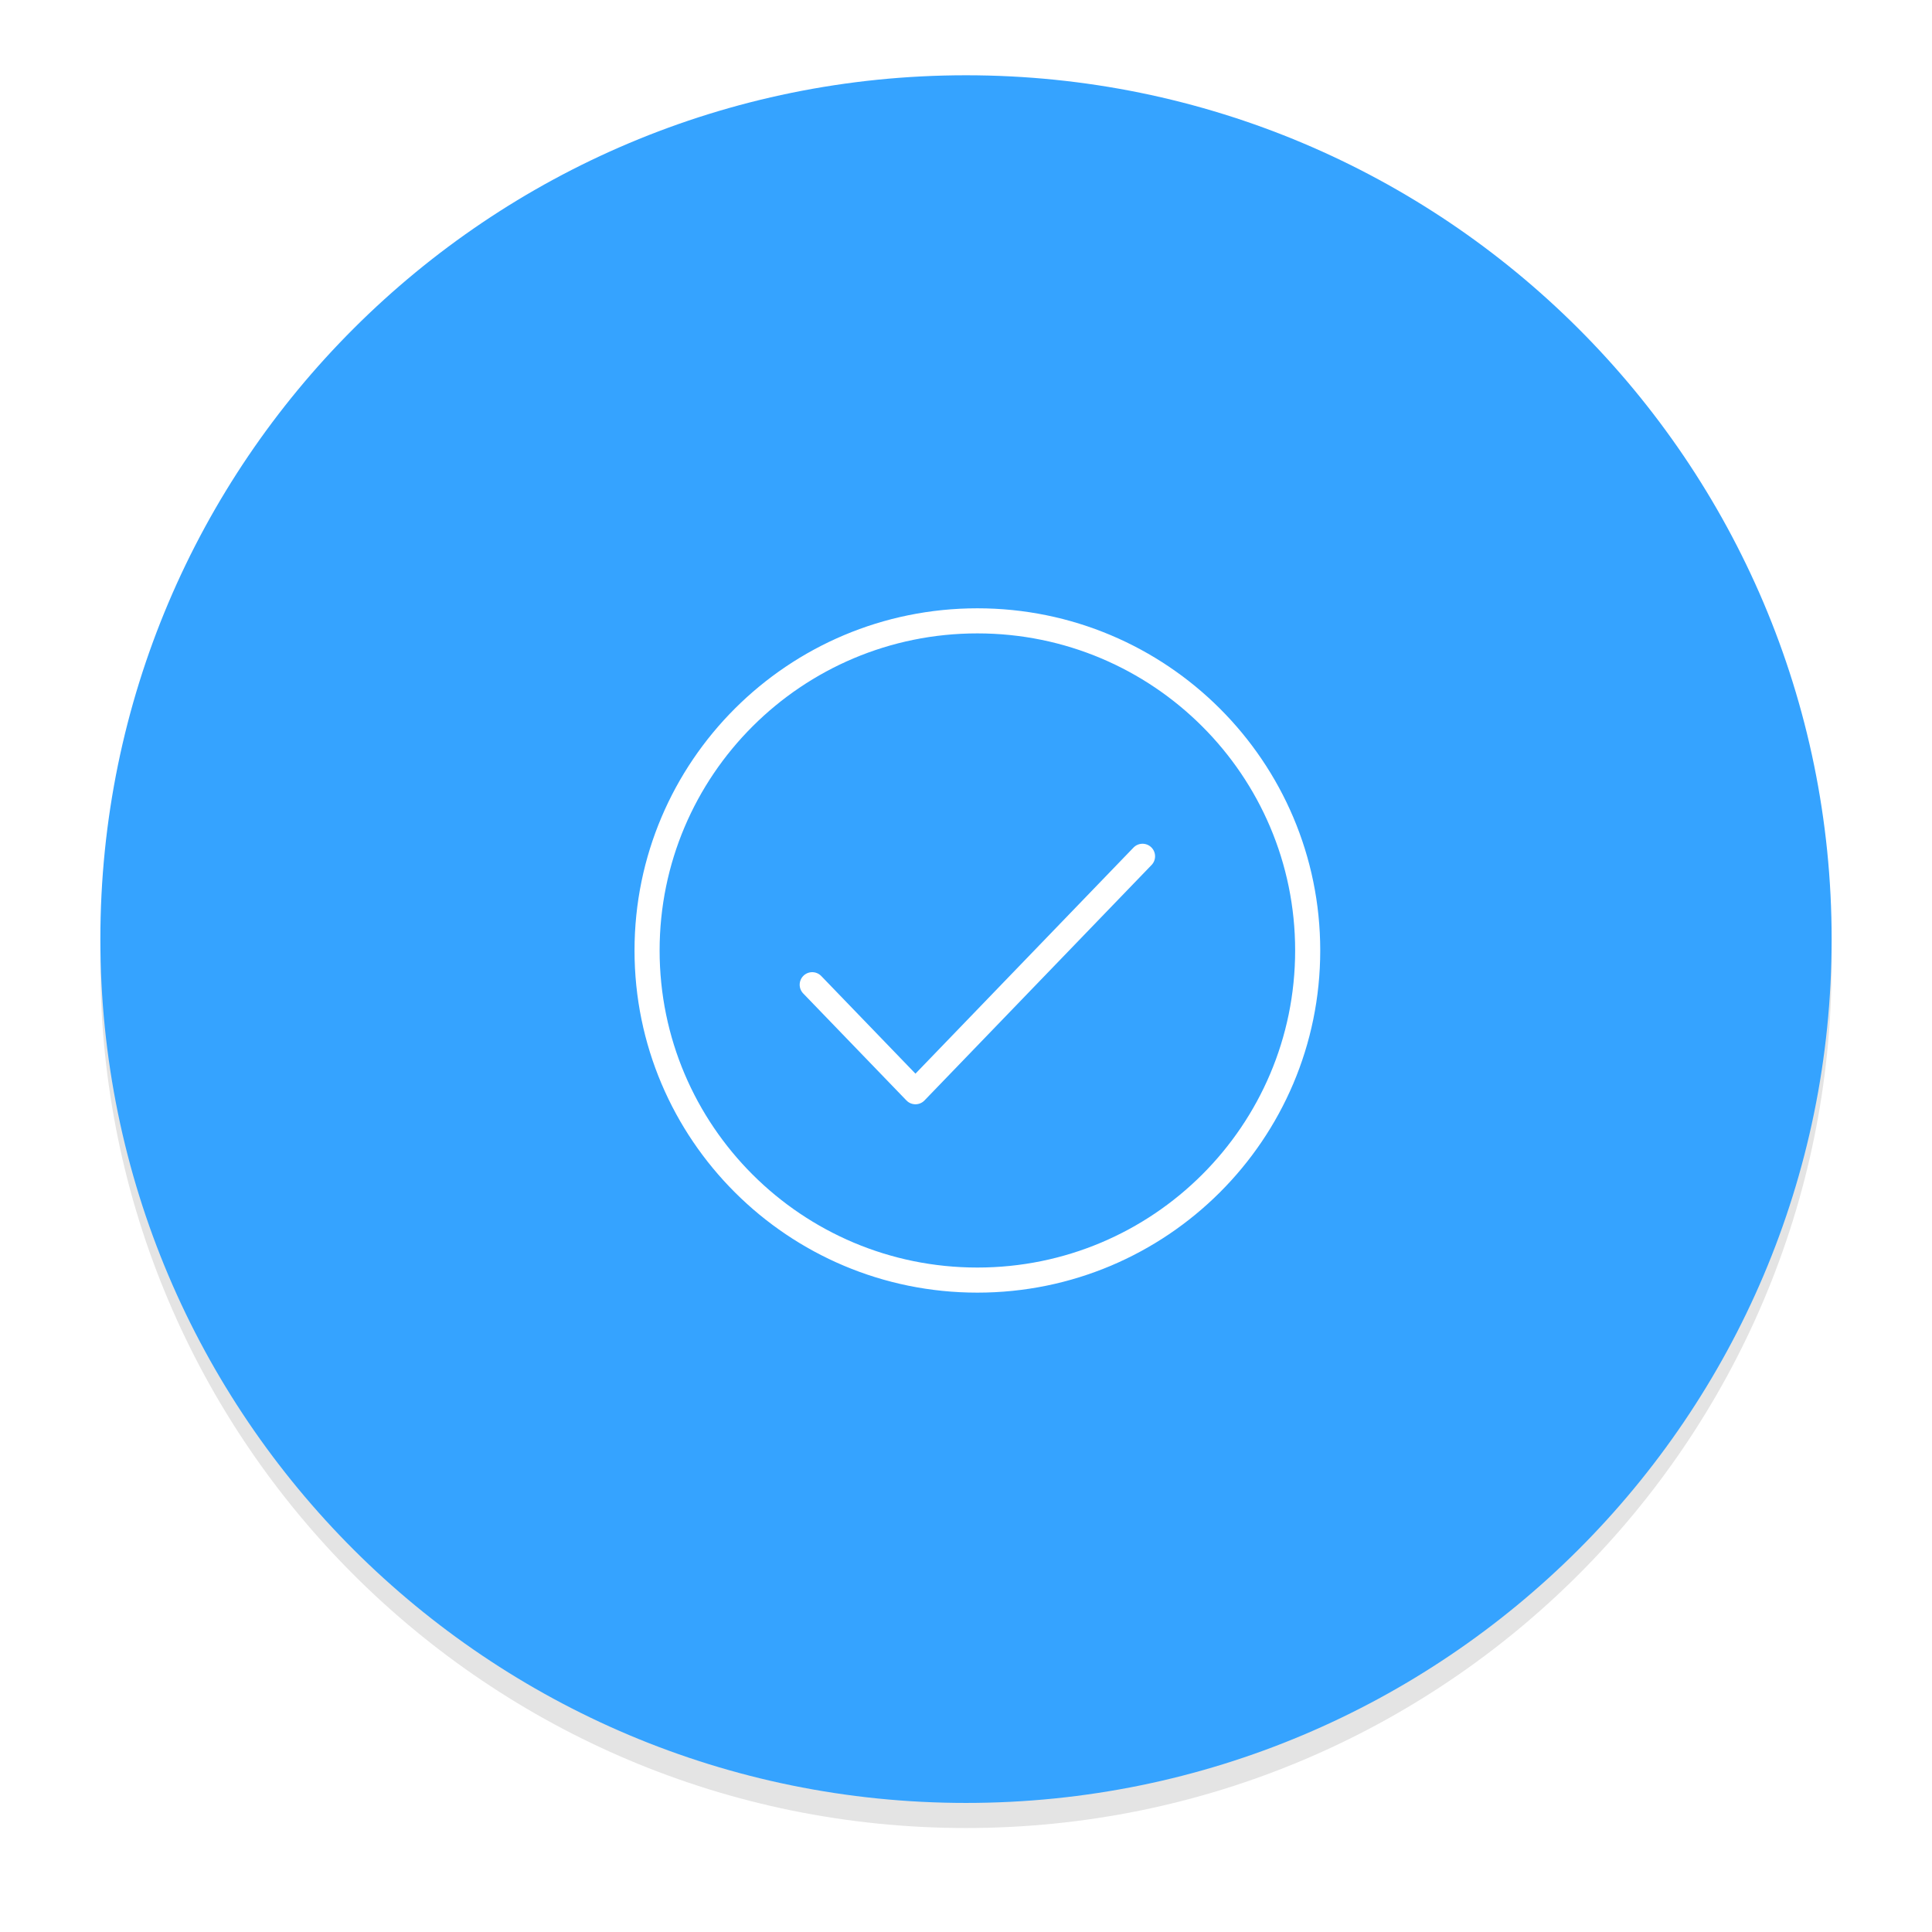
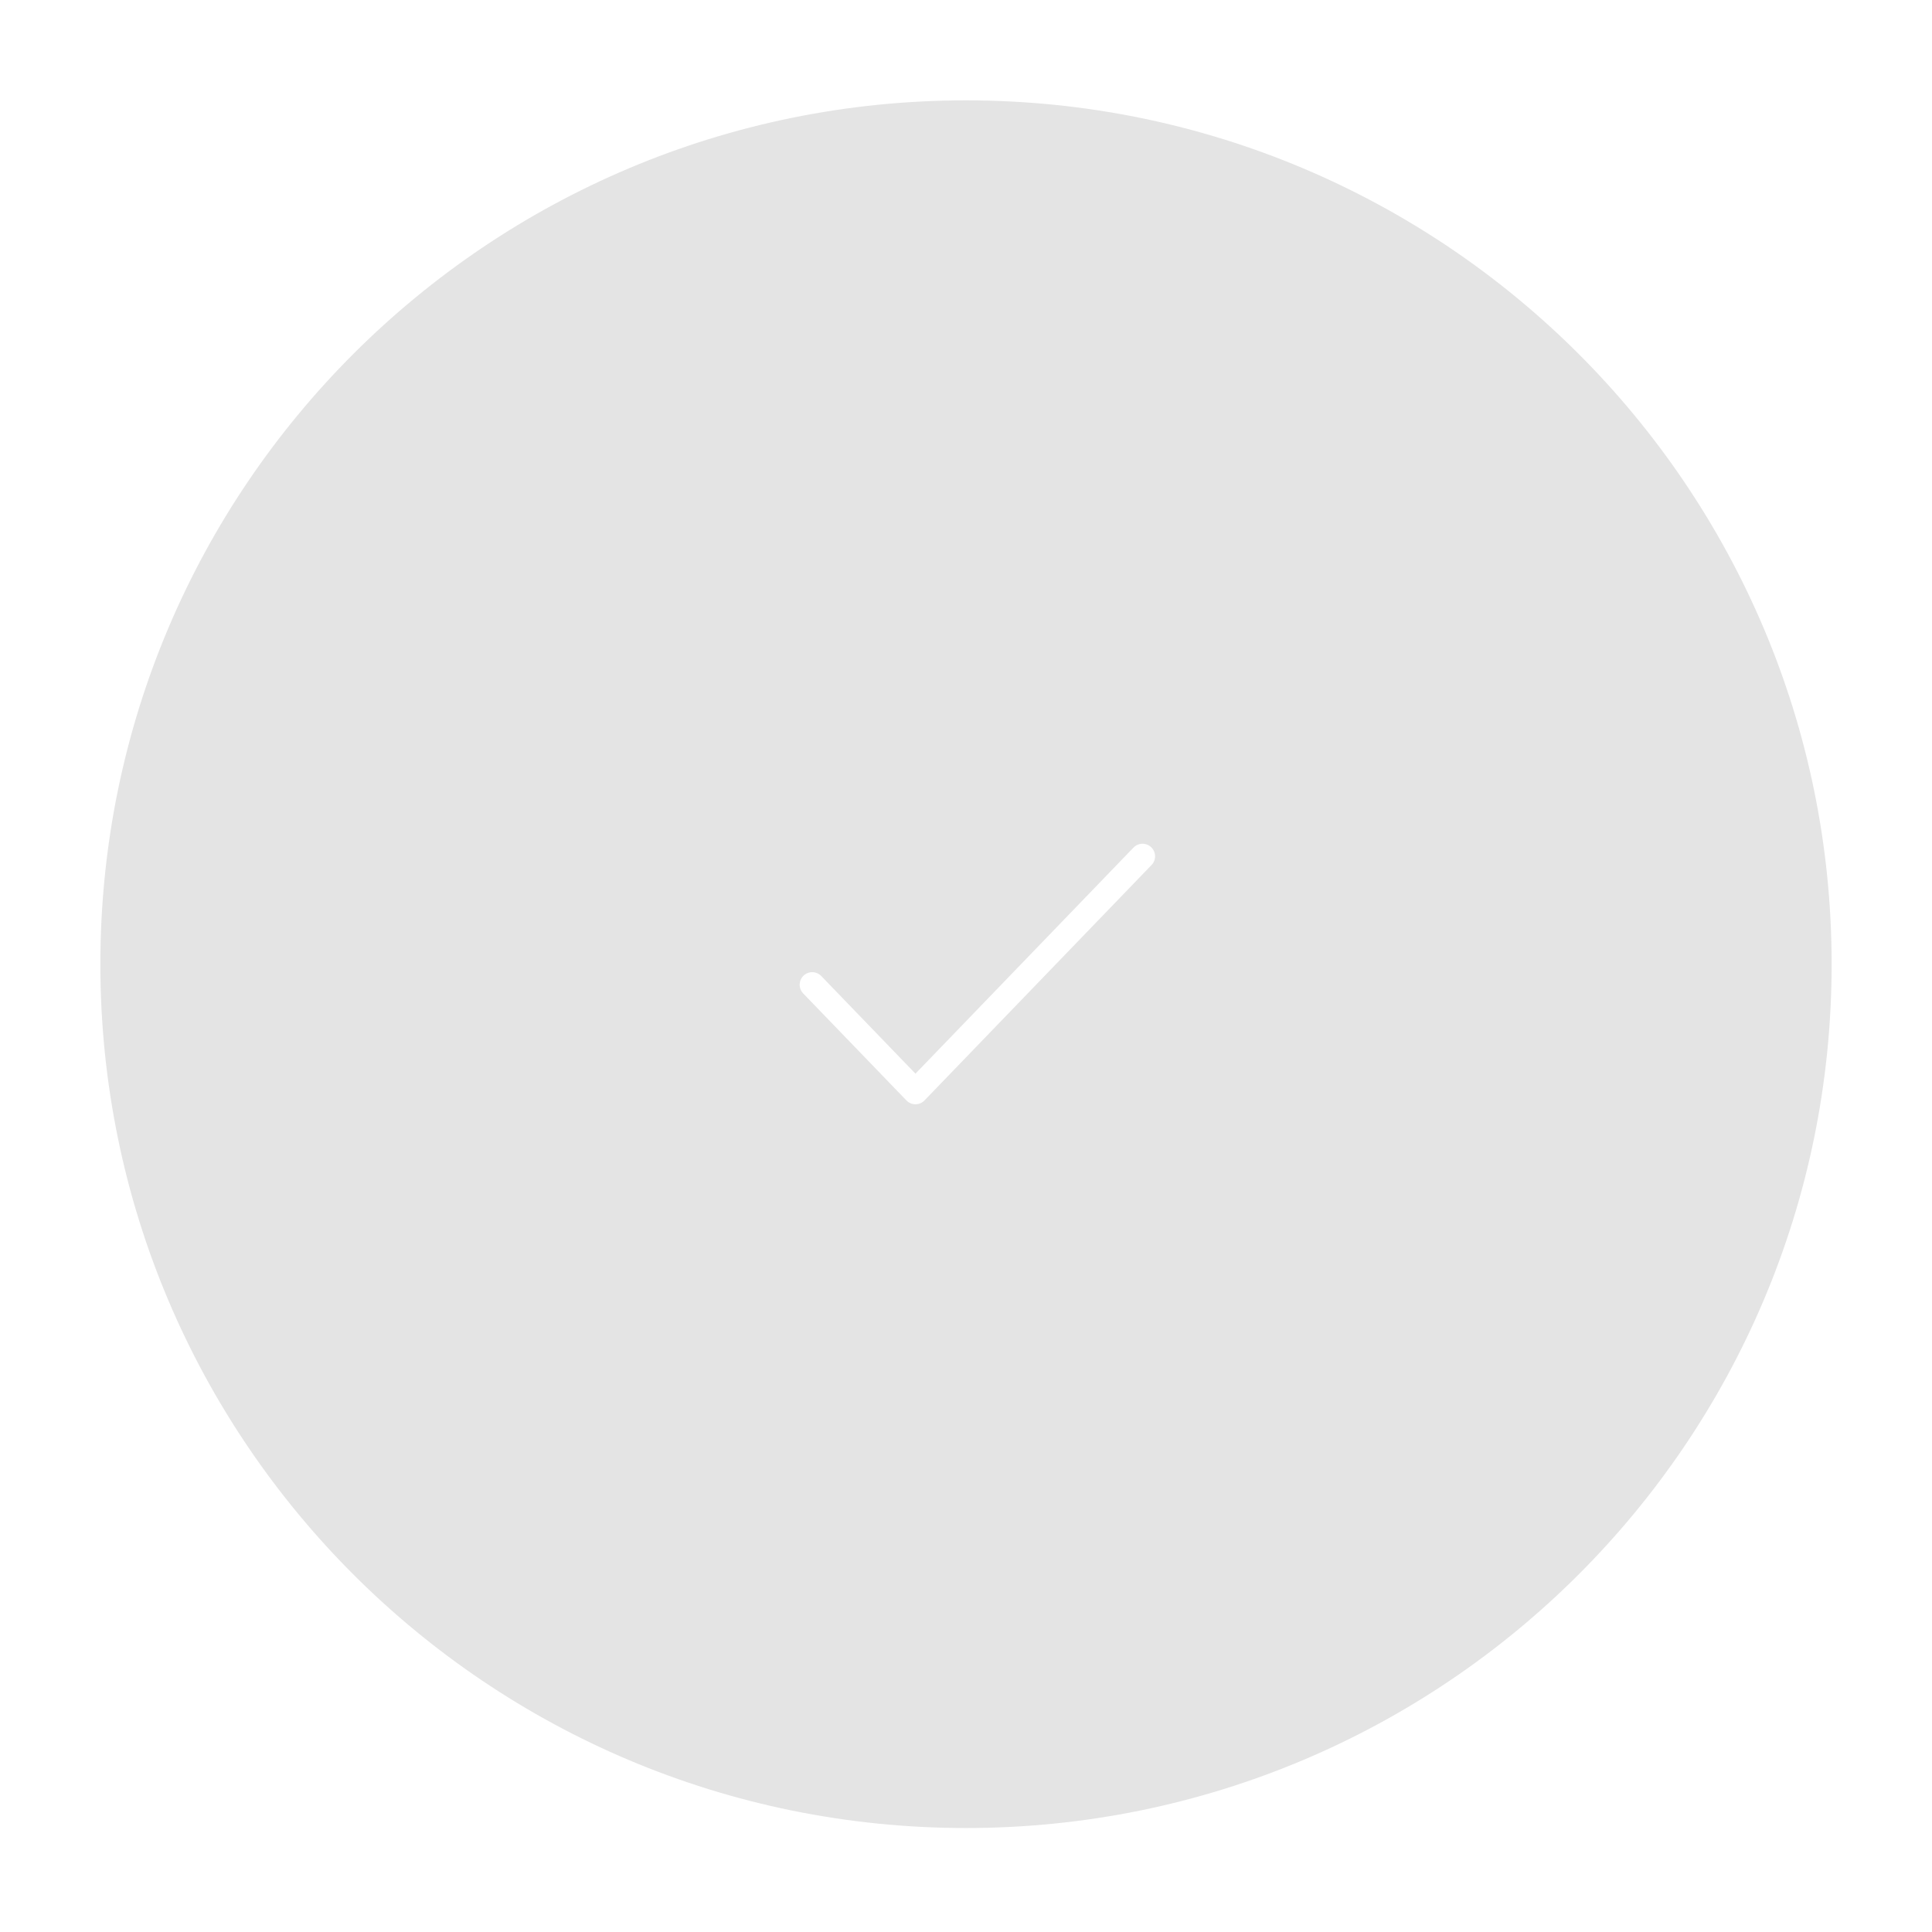
<svg xmlns="http://www.w3.org/2000/svg" width="154" height="154" viewBox="0 0 154 154" fill="none">
  <g opacity="0.107" filter="url(#filter0_d)">
    <path d="M77 143.712C115.108 143.712 146 112.884 146 74.856C146 36.828 115.108 6 77 6C38.892 6 8 36.828 8 74.856C8 112.884 38.892 143.712 77 143.712Z" fill="black" />
  </g>
-   <path d="M77 143.712C115.108 143.712 146 112.884 146 74.856C146 36.828 115.108 6 77 6C38.892 6 8 36.828 8 74.856C8 112.884 38.892 143.712 77 143.712Z" fill="#35A3FF" />
  <path d="M91.071 68.255L72.971 87.022L64.742 78.492" stroke="white" stroke-width="2" stroke-linecap="round" stroke-linejoin="round" />
-   <path d="M77.907 102.036C92.448 102.036 104.236 90.273 104.236 75.762C104.236 61.251 92.448 49.488 77.907 49.488C63.366 49.488 51.578 61.251 51.578 75.762C51.578 90.273 63.366 102.036 77.907 102.036Z" stroke="white" stroke-width="2" stroke-linecap="round" stroke-linejoin="round" />
  <defs>
    <filter id="filter0_d" x="0" y="0" width="154" height="153.712" filterUnits="userSpaceOnUse" color-interpolation-filters="sRGB">
      <feFlood flood-opacity="0" result="BackgroundImageFix" />
      <feColorMatrix in="SourceAlpha" type="matrix" values="0 0 0 0 0 0 0 0 0 0 0 0 0 0 0 0 0 0 127 0" />
      <feOffset dy="2" />
      <feGaussianBlur stdDeviation="4" />
      <feColorMatrix type="matrix" values="0 0 0 0 0 0 0 0 0 0 0 0 0 0 0 0 0 0 0.2 0" />
      <feBlend mode="normal" in2="BackgroundImageFix" result="effect1_dropShadow" />
      <feBlend mode="normal" in="SourceGraphic" in2="effect1_dropShadow" result="shape" />
    </filter>
  </defs>
</svg>